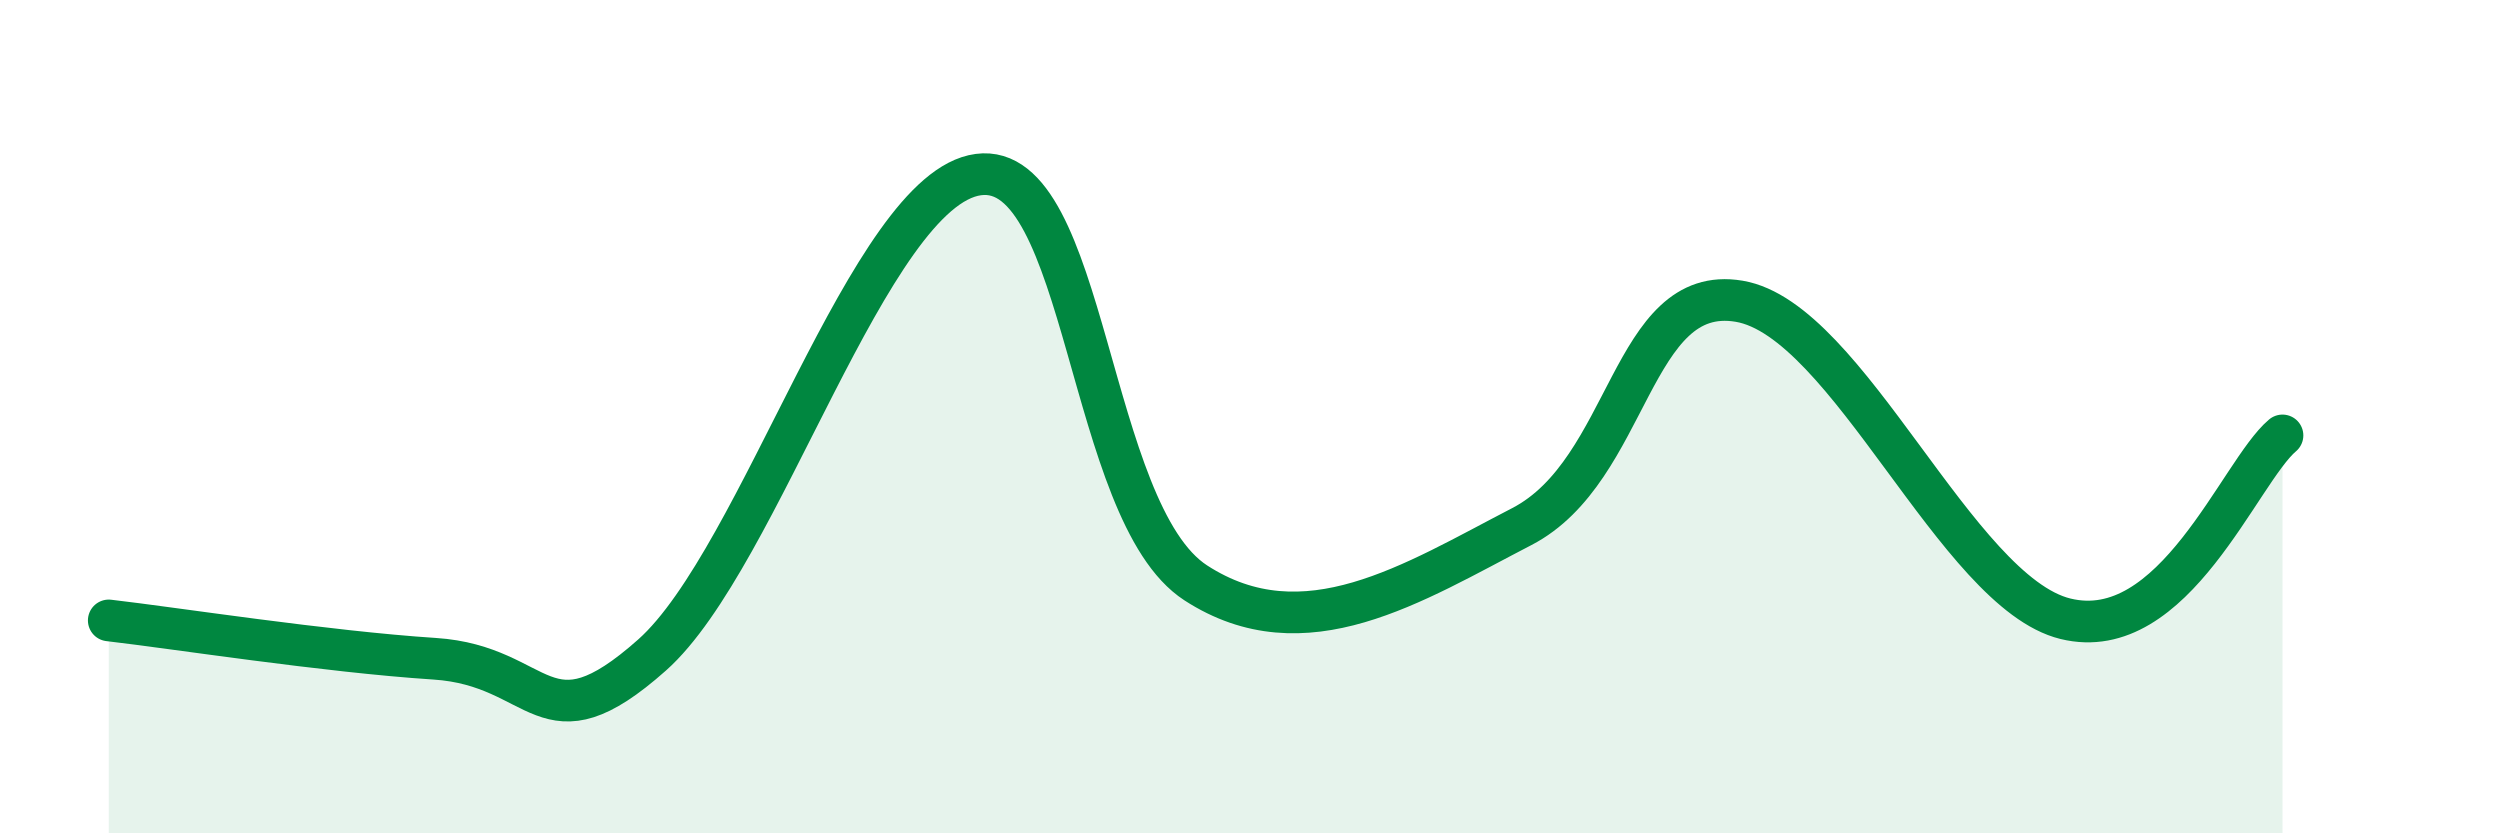
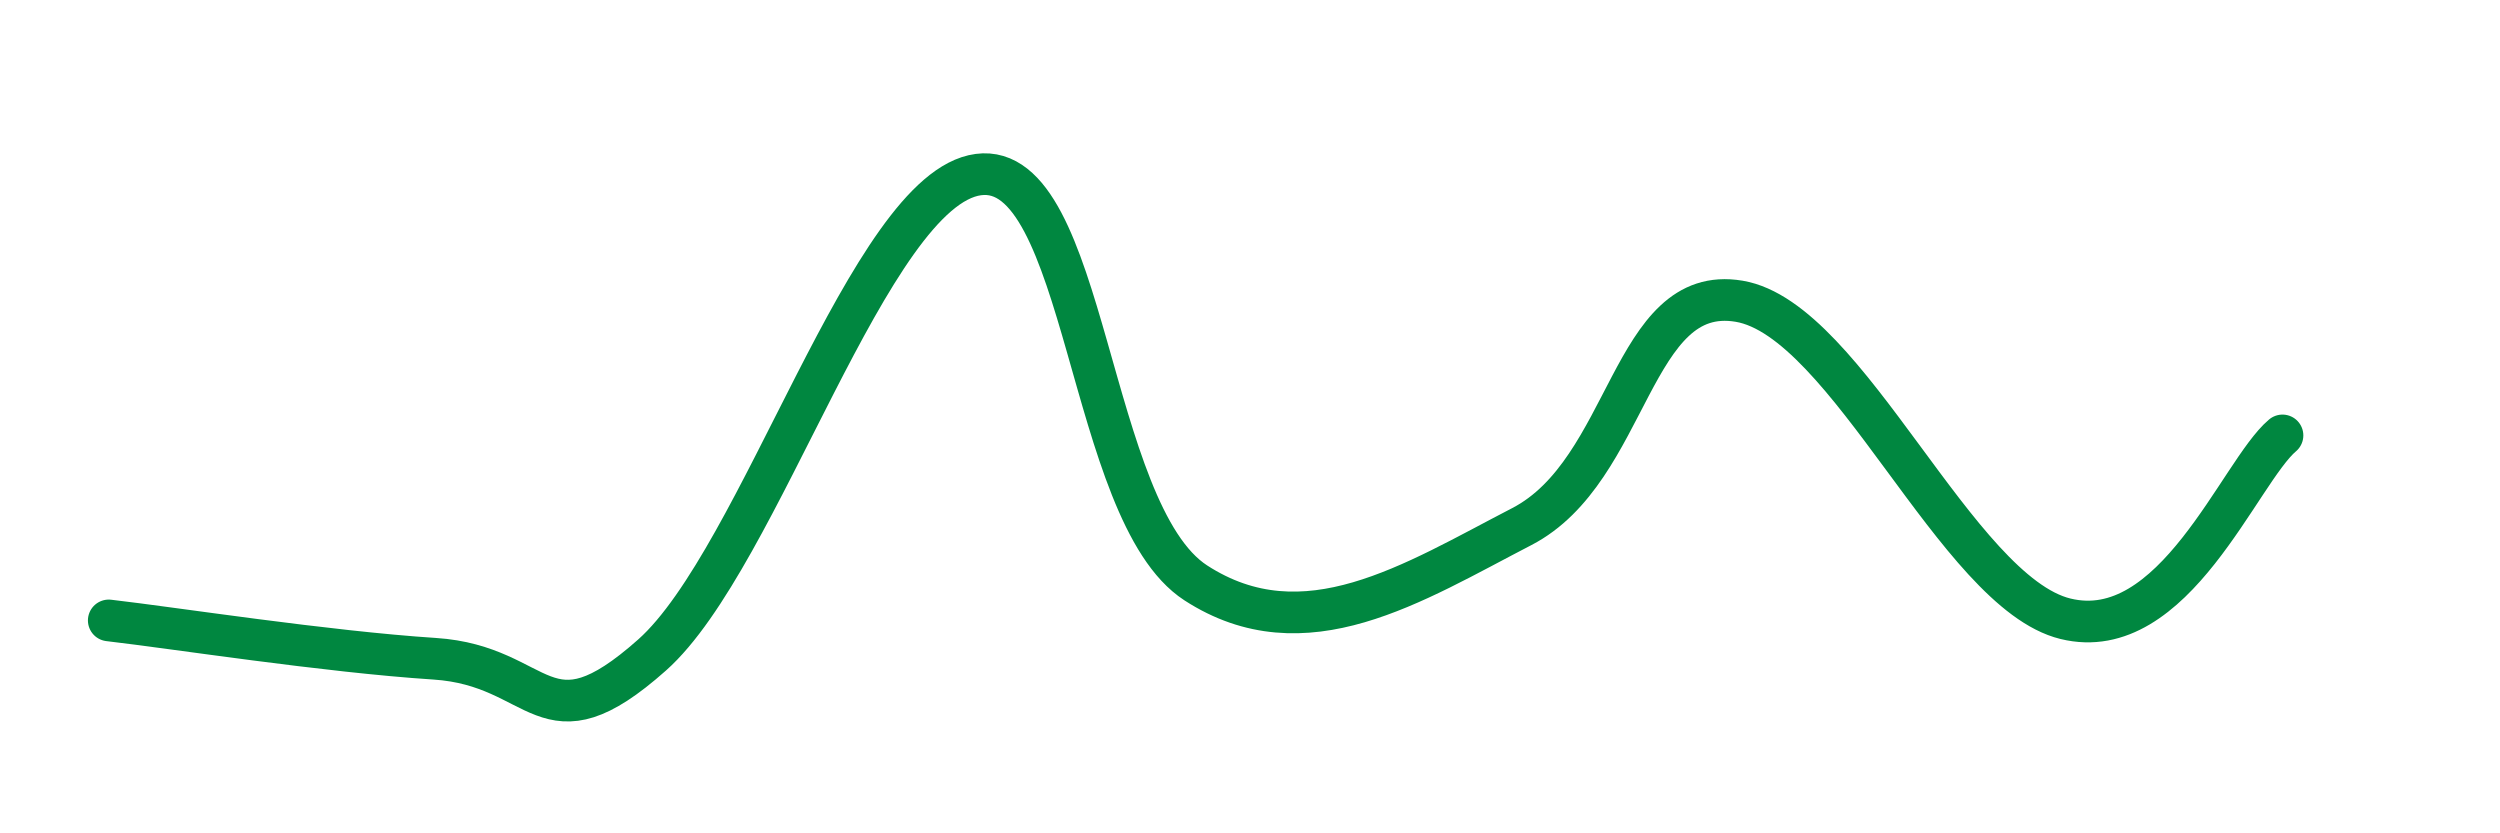
<svg xmlns="http://www.w3.org/2000/svg" width="60" height="20" viewBox="0 0 60 20">
-   <path d="M 2.61,14.89 C 4.17,15.07 7.82,15.64 10.43,15.81 C 13.04,15.98 13.04,18.04 15.65,15.72 C 18.26,13.4 20.87,4.54 23.48,4.19 C 26.09,3.84 26.09,12.3 28.7,13.99 C 31.31,15.68 33.91,13.99 36.52,12.64 C 39.13,11.29 39.13,6.79 41.74,7.23 C 44.35,7.67 46.96,14.21 49.57,14.85 C 52.18,15.49 53.74,11.33 54.78,10.45L54.78 20L2.61 20Z" fill="#008740" opacity="0.1" stroke-linecap="round" stroke-linejoin="round" />
  <path d="M 2.61,14.89 C 4.17,15.07 7.82,15.64 10.43,15.81 C 13.04,15.98 13.04,18.04 15.65,15.72 C 18.26,13.4 20.87,4.54 23.48,4.19 C 26.09,3.84 26.09,12.3 28.7,13.99 C 31.31,15.68 33.91,13.99 36.52,12.64 C 39.13,11.29 39.13,6.79 41.74,7.23 C 44.35,7.67 46.96,14.21 49.57,14.85 C 52.18,15.49 53.74,11.33 54.78,10.45" stroke="#008740" stroke-width="1" fill="none" stroke-linecap="round" stroke-linejoin="round" />
</svg>